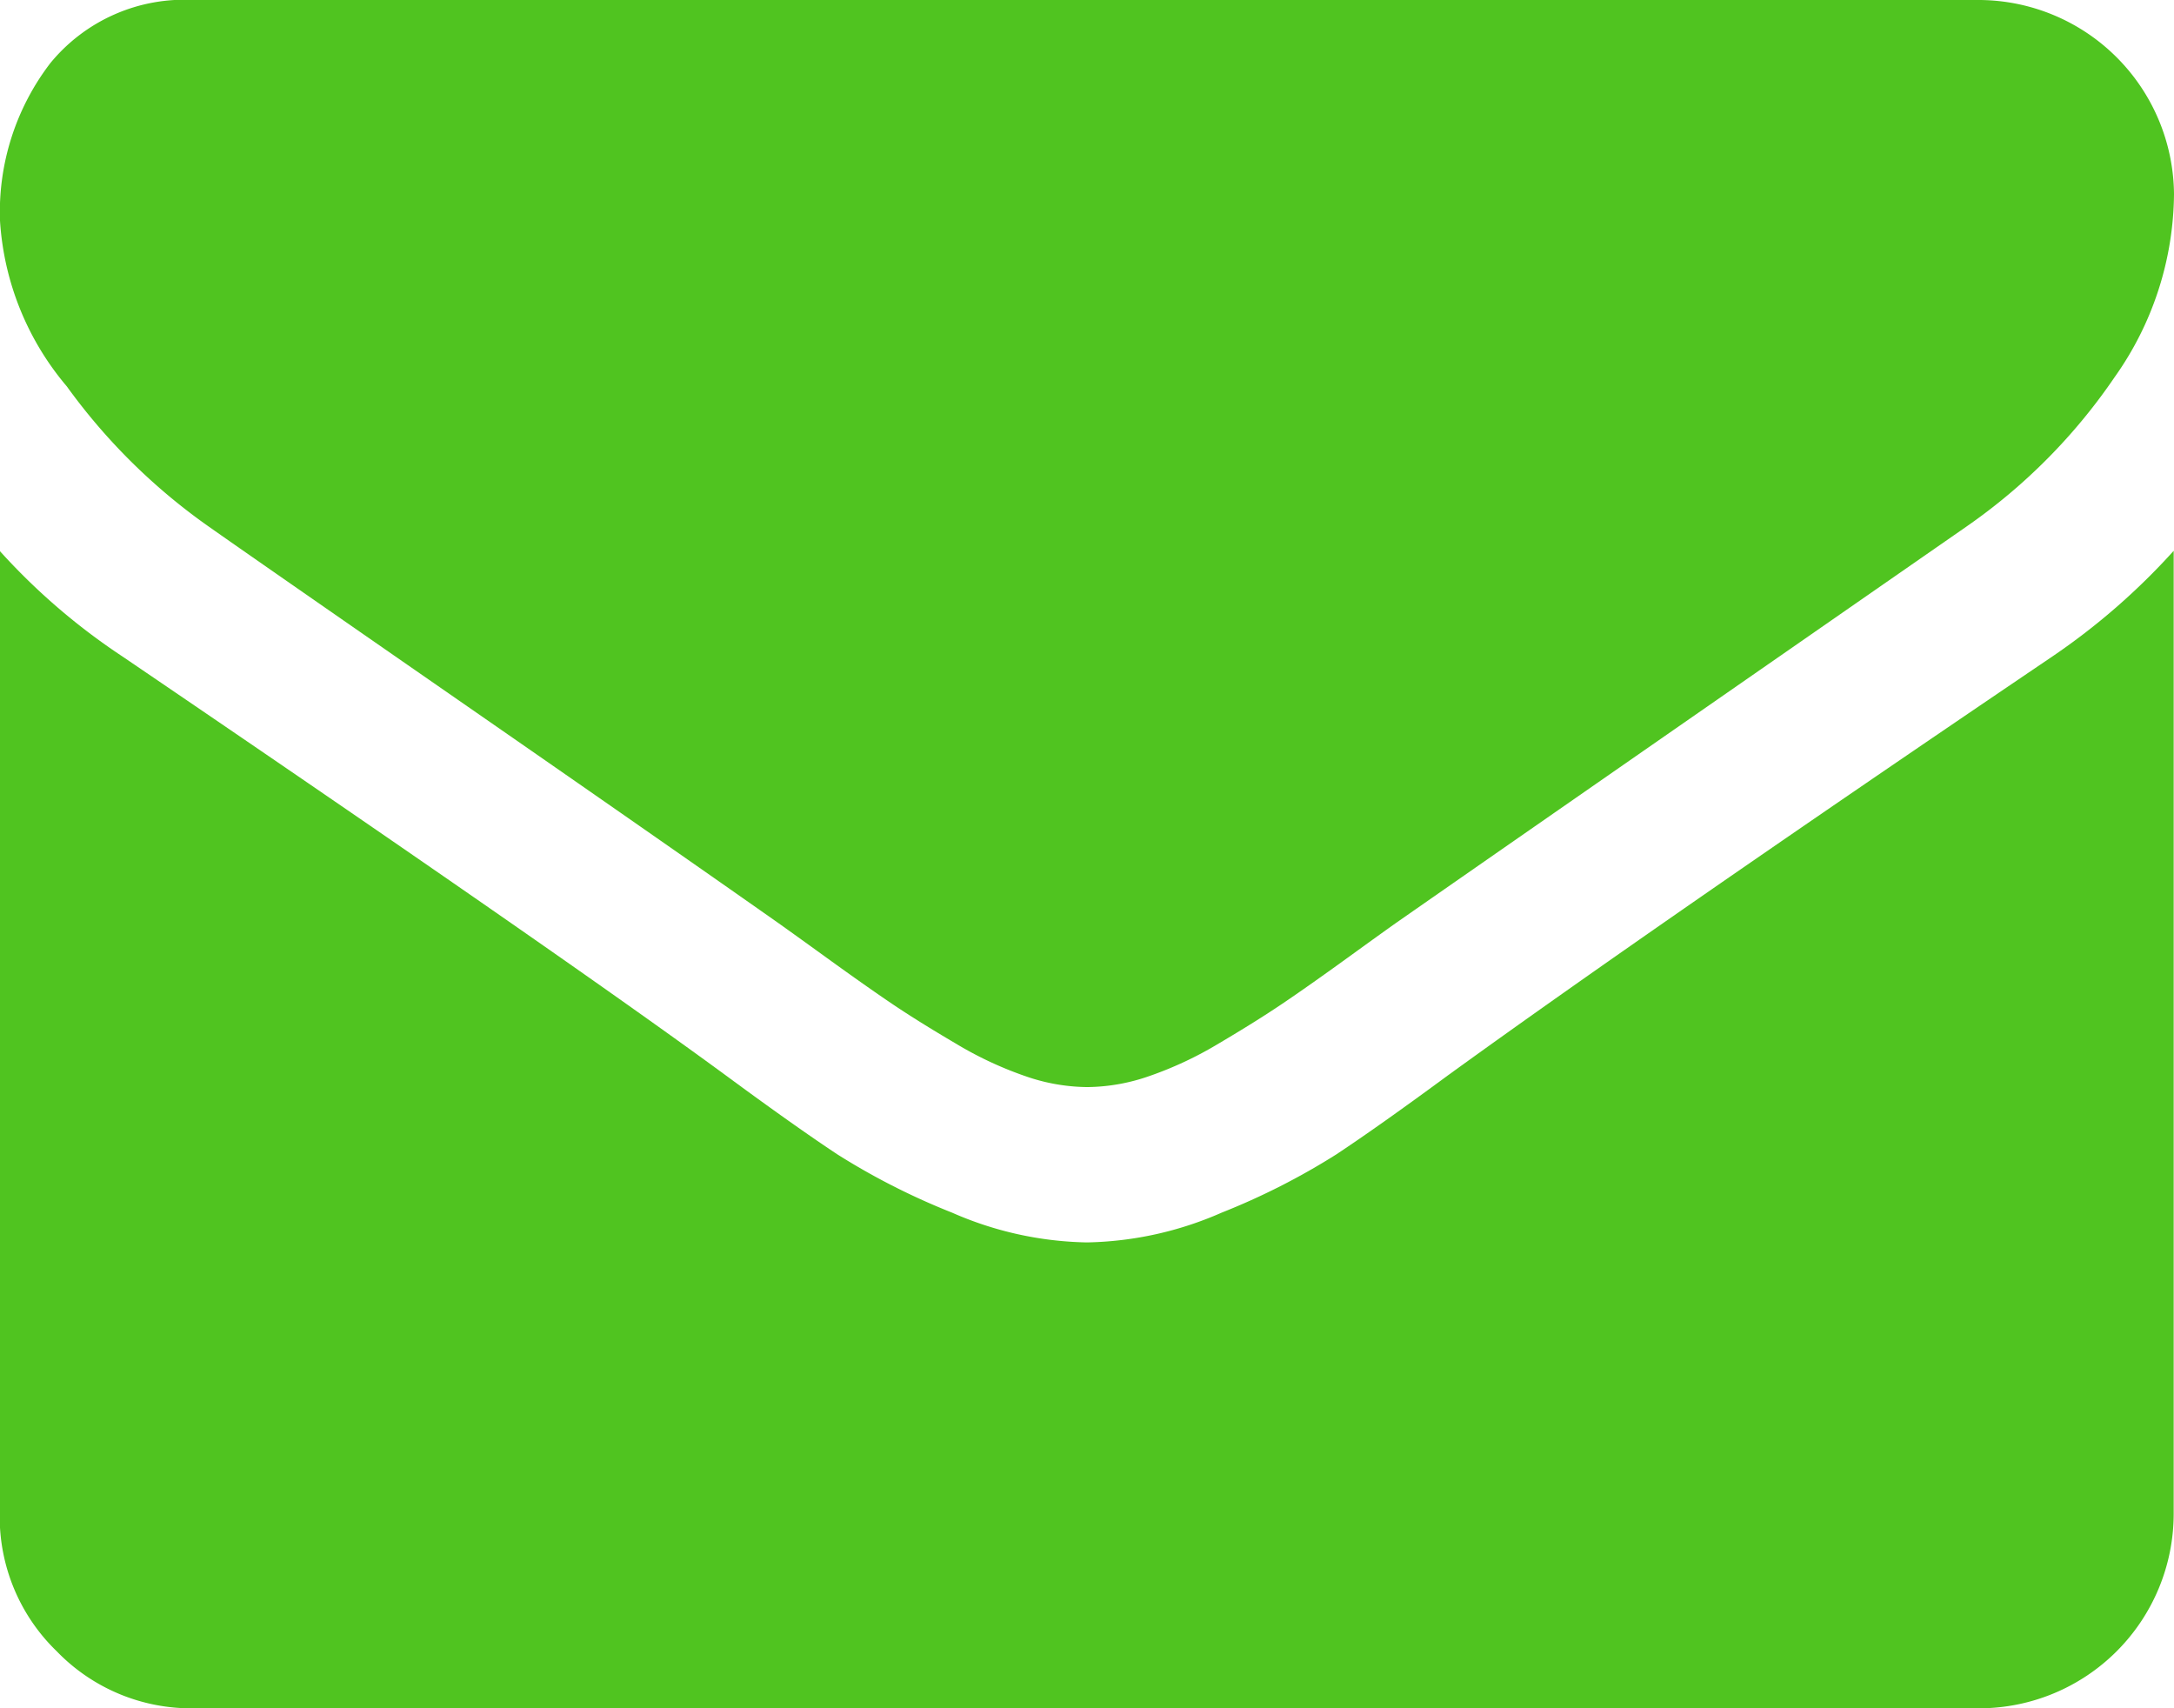
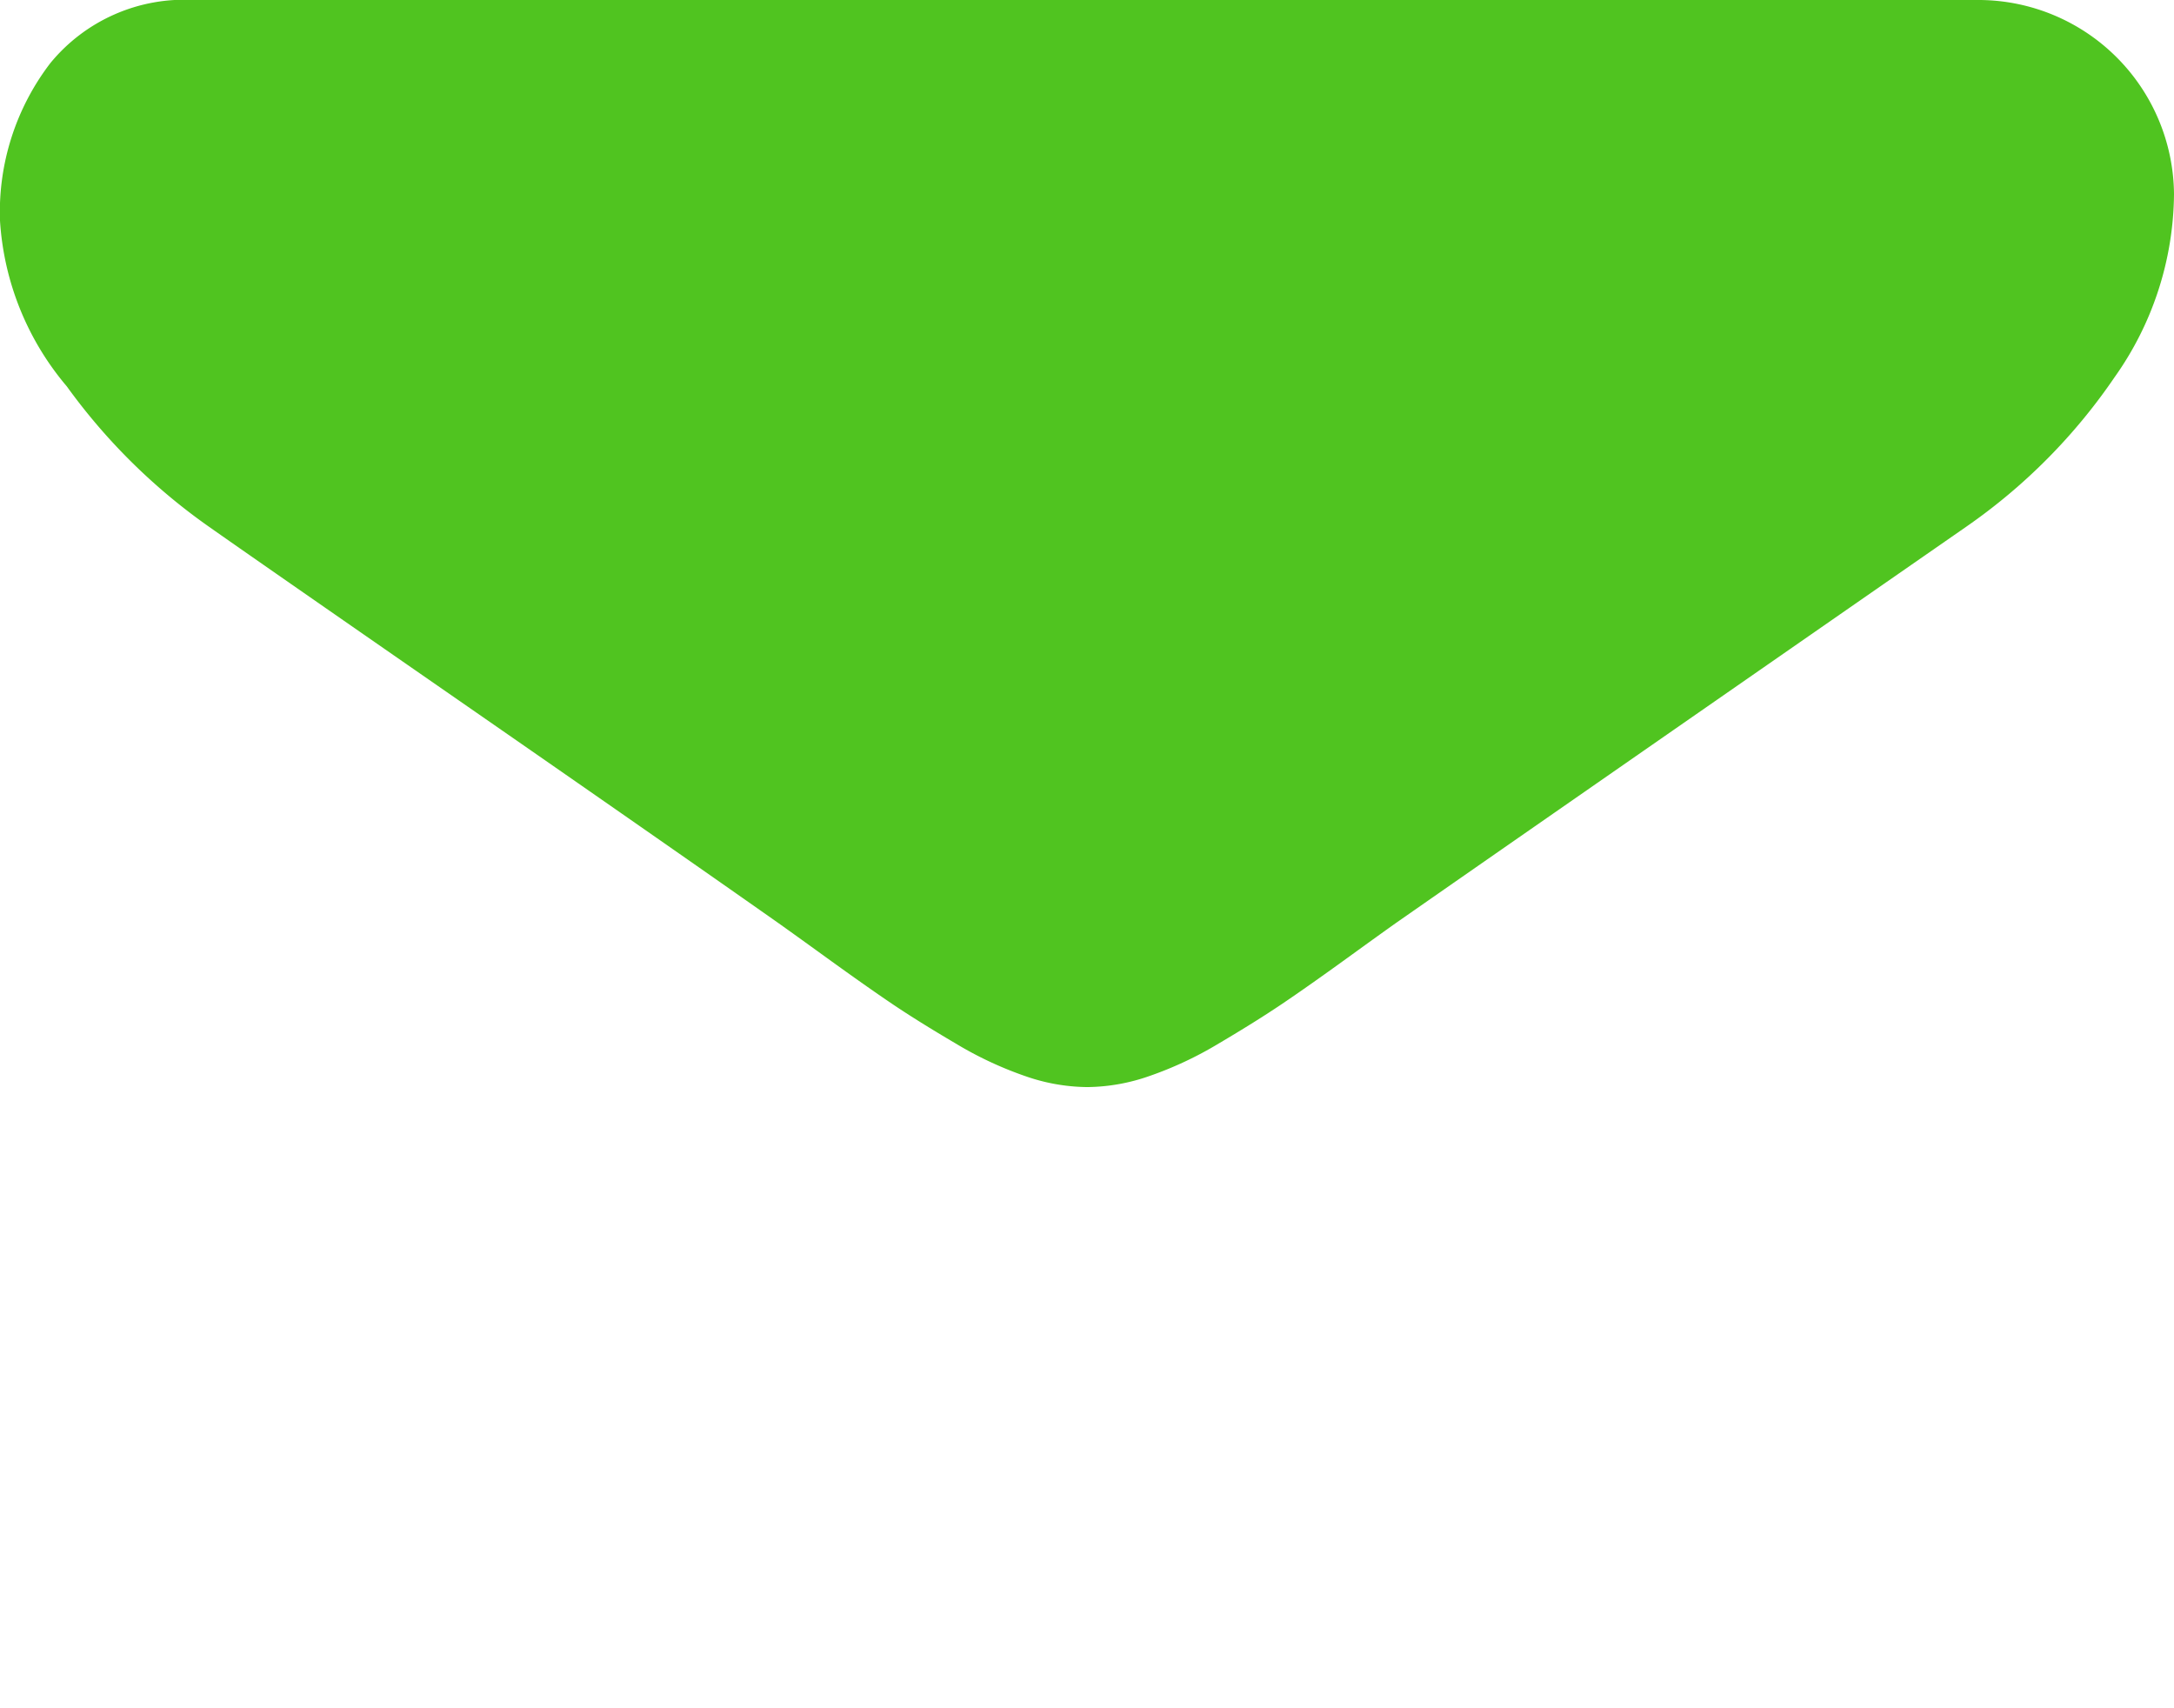
<svg xmlns="http://www.w3.org/2000/svg" width="61.856" height="48.601" viewBox="0 0 61.856 48.601">
  <defs>
    <style>.a{fill:#50c420;}</style>
  </defs>
  <g transform="translate(0 -54.82)">
    <g transform="translate(0 54.82)">
      <path class="a" d="M5.937,69.8q1.174.828,7.076,4.919t9.044,6.3q.345.242,1.467,1.053t1.864,1.312q.742.5,1.8,1.122a10.415,10.415,0,0,0,1.985.931,5.469,5.469,0,0,0,1.726.311h.07a5.474,5.474,0,0,0,1.726-.311,10.424,10.424,0,0,0,1.985-.931q1.053-.622,1.795-1.122t1.864-1.312q1.121-.812,1.467-1.053Q42.974,78.81,55.953,69.8a16.4,16.4,0,0,0,4.211-4.246,9.116,9.116,0,0,0,1.692-5.211,5.57,5.57,0,0,0-5.523-5.523H5.523a4.93,4.93,0,0,0-4.09,1.795A6.967,6.967,0,0,0,0,61.1a8.063,8.063,0,0,0,1.9,4.712A17.133,17.133,0,0,0,5.937,69.8Z" transform="translate(0 -54.82)" />
-       <path class="a" d="M58.4,187.44Q47.083,195.1,41.214,199.349q-1.967,1.449-3.193,2.261a19.7,19.7,0,0,1-3.262,1.657,9.932,9.932,0,0,1-3.8.846h-.07a9.936,9.936,0,0,1-3.8-.846,19.715,19.715,0,0,1-3.262-1.657q-1.225-.811-3.193-2.261-4.66-3.417-17.155-11.909a18.284,18.284,0,0,1-3.487-3v27.406a5.317,5.317,0,0,0,1.622,3.9,5.317,5.317,0,0,0,3.9,1.623h50.81a5.54,5.54,0,0,0,5.523-5.524V184.437A19.034,19.034,0,0,1,58.4,187.44Z" transform="translate(0 -168.766)" />
    </g>
  </g>
</svg>